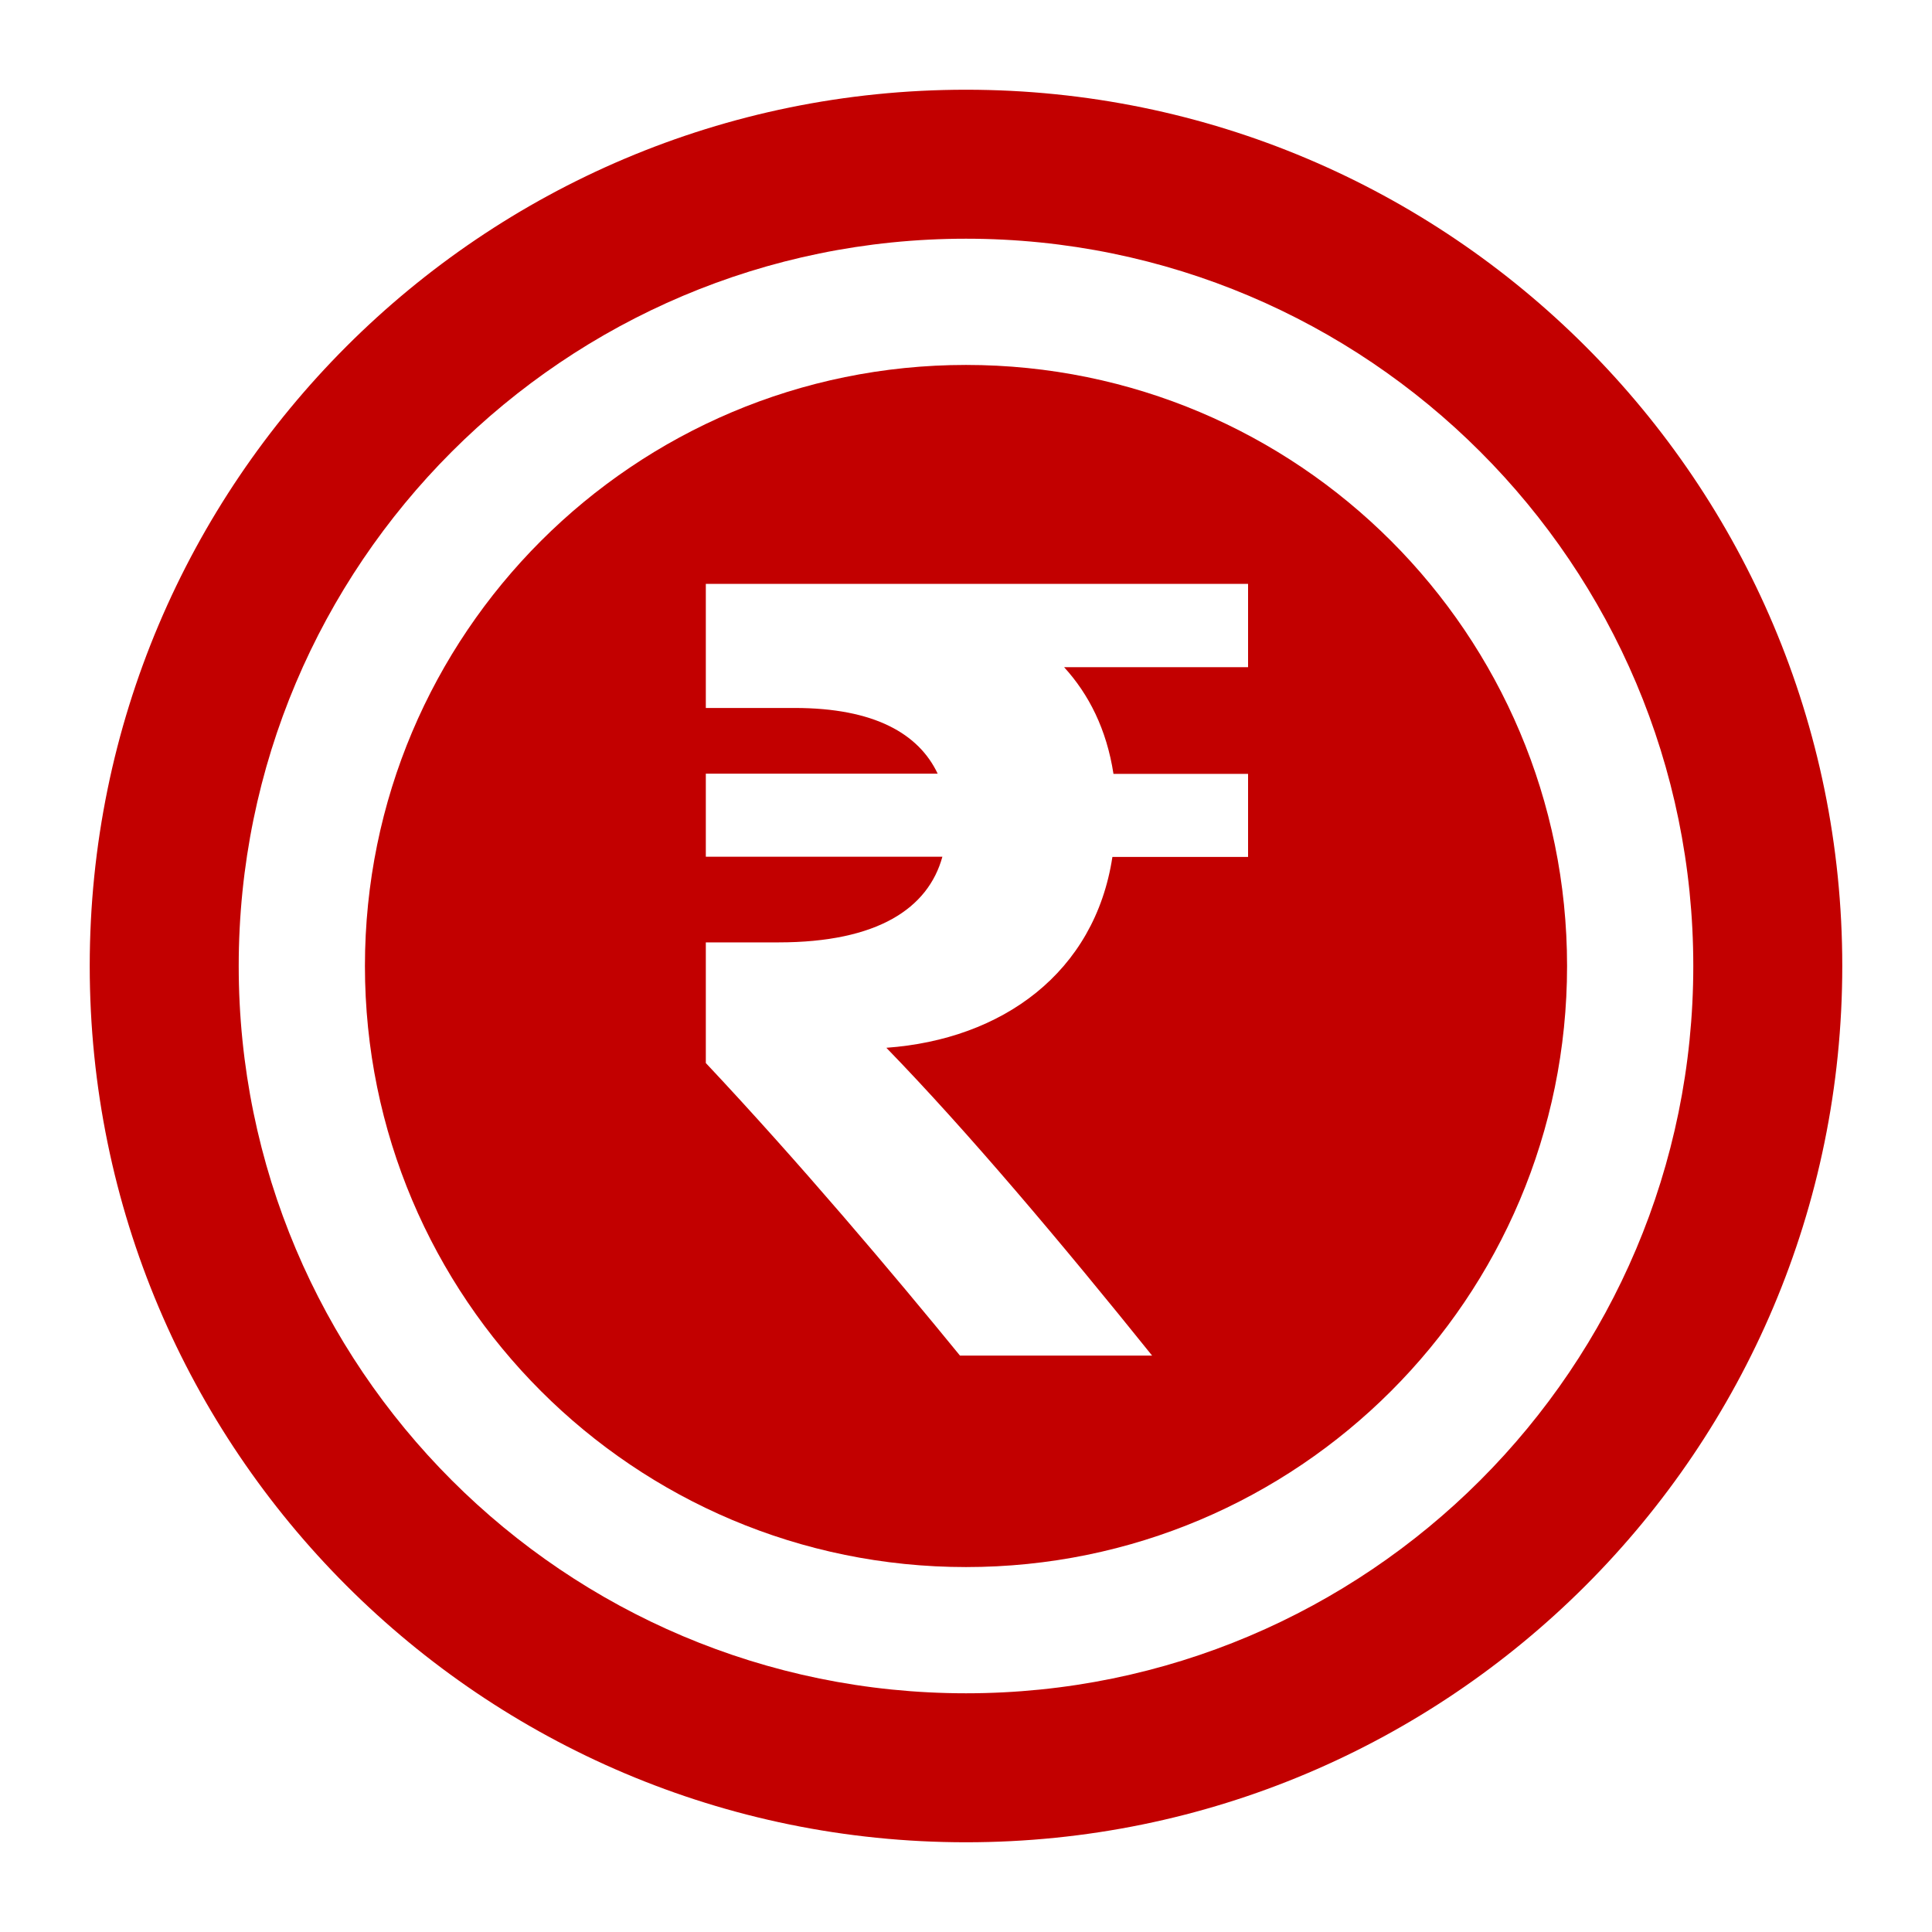
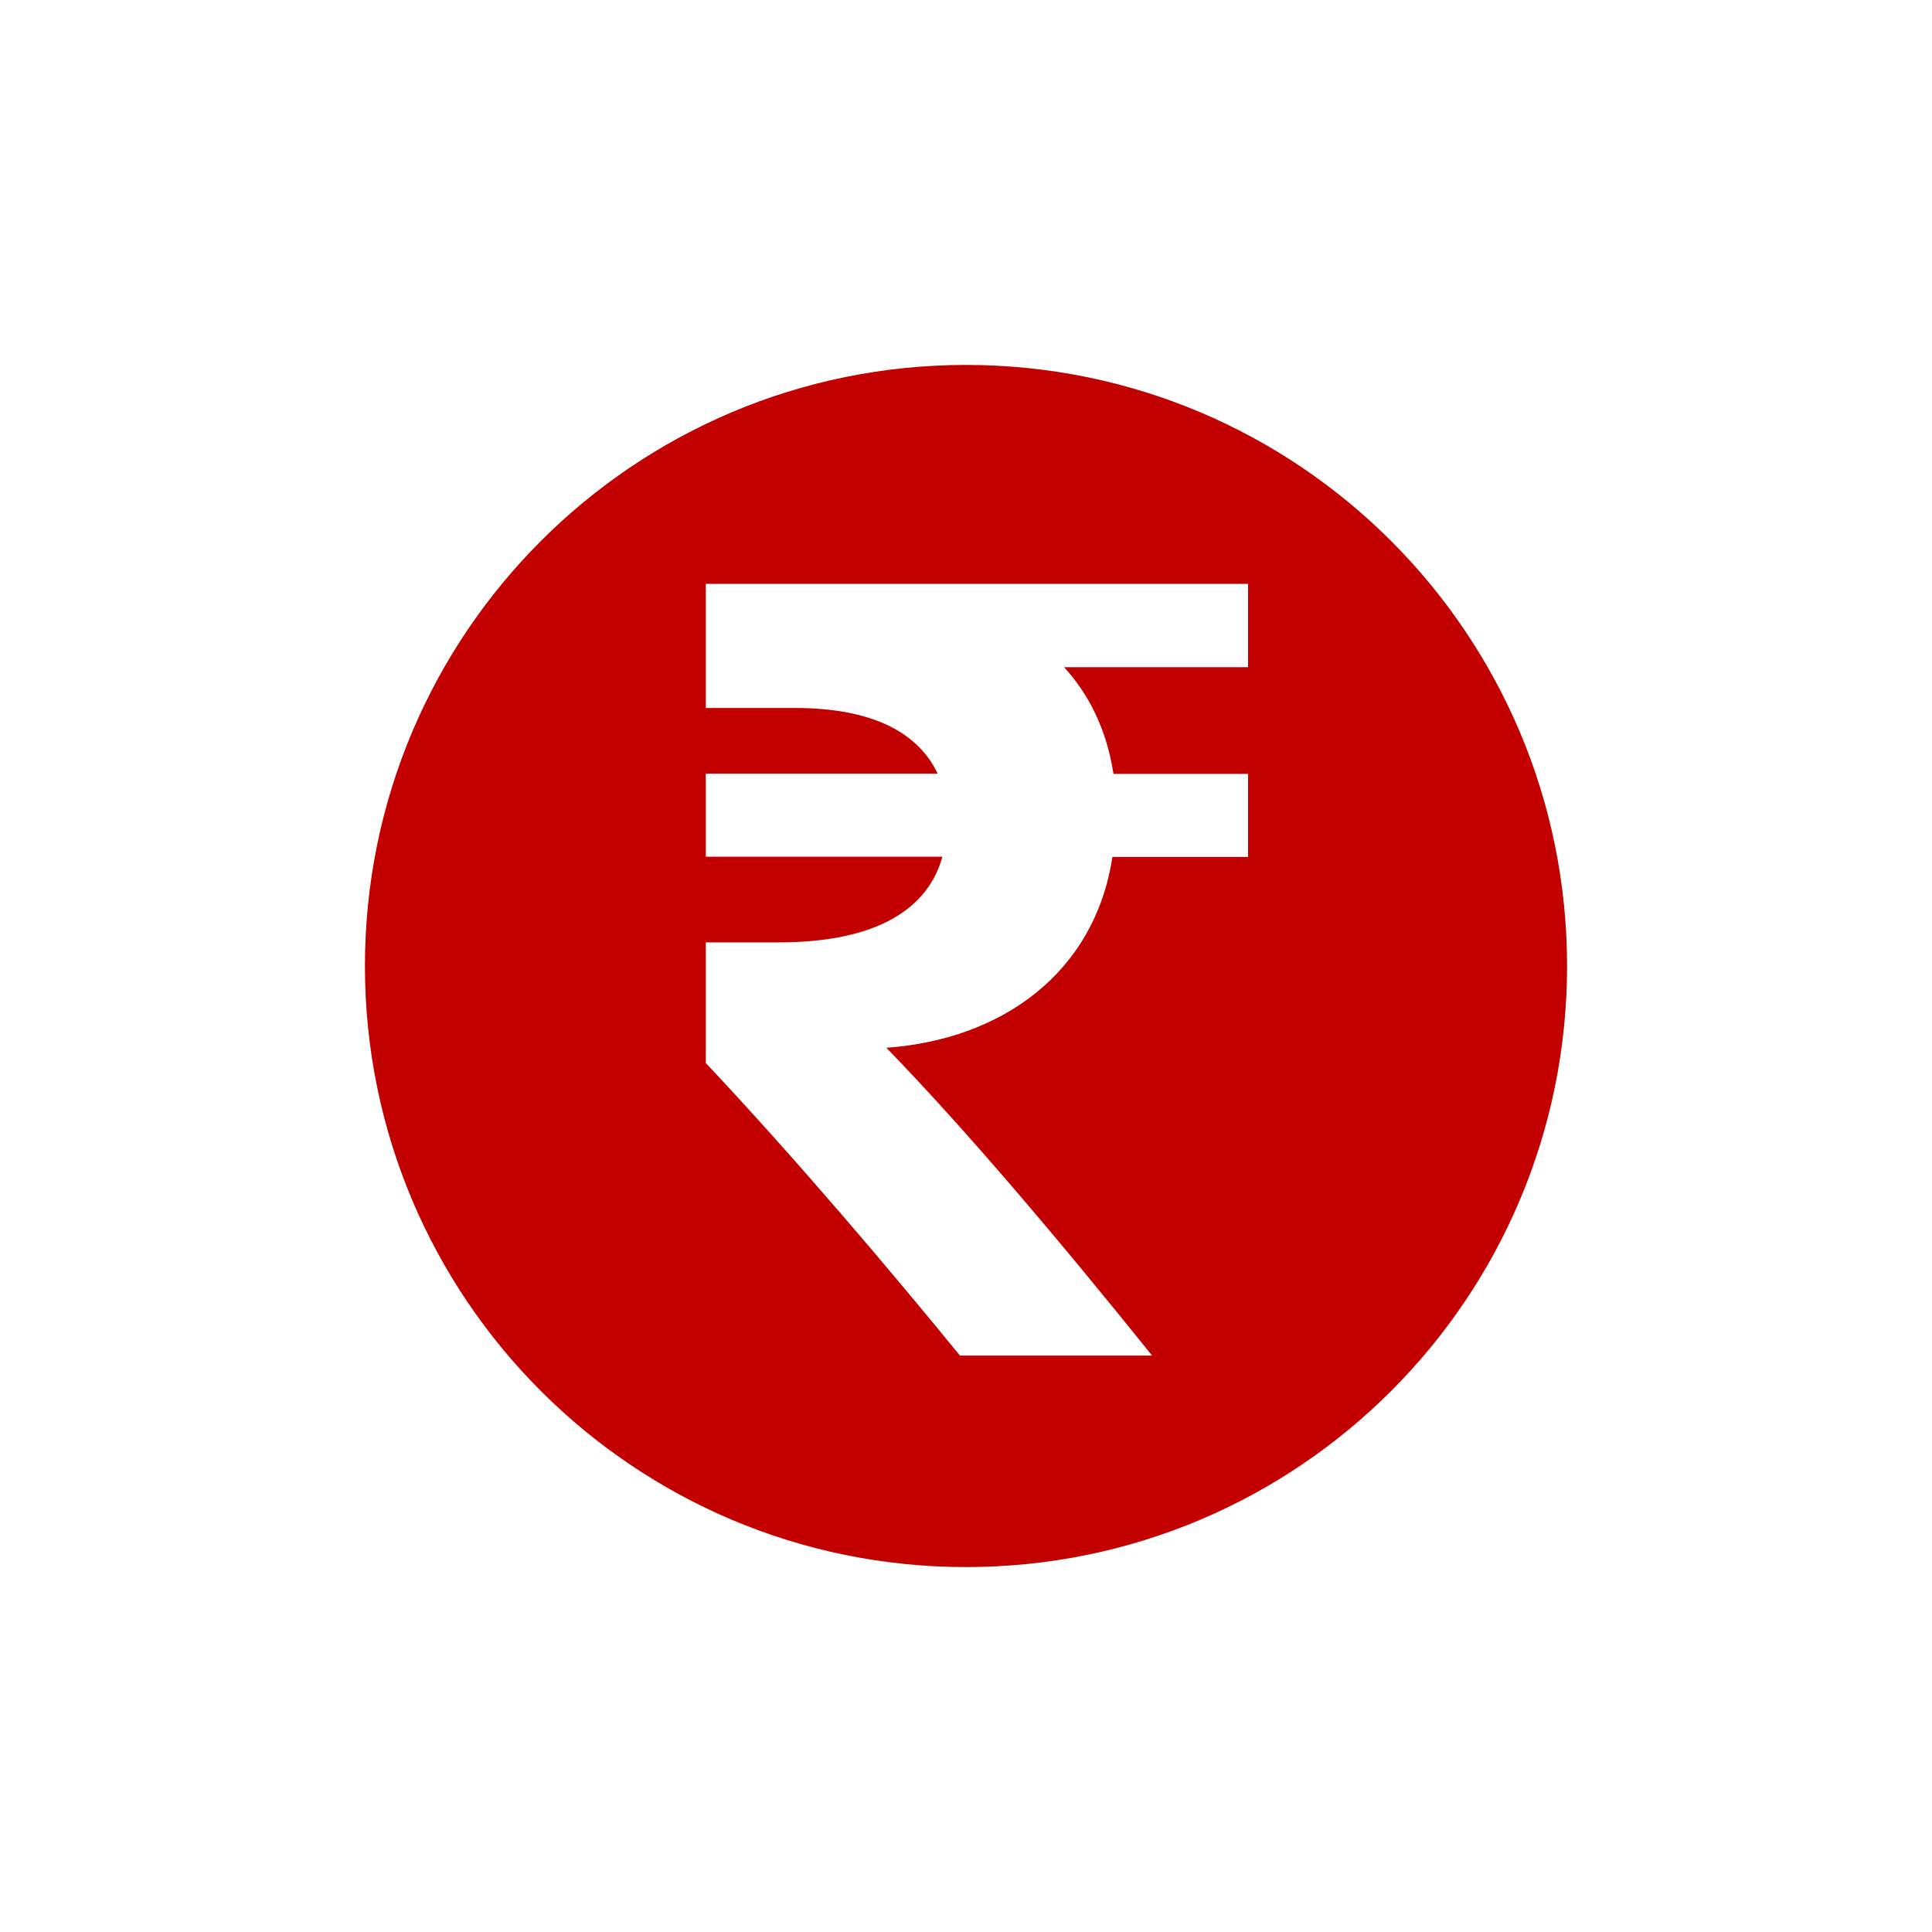
<svg xmlns="http://www.w3.org/2000/svg" viewBox="0 0 900 900">
  <g fill="#c20000">
-     <path d="M450 858.2C224.6 858.2 41.8 675.4 41.8 450S224.6 41.8 450 41.8 858.2 224.6 858.2 450 675.4 858.2 450 858.2zM788.8 450c0-187.1-151.7-338.8-338.8-338.8S111.2 262.9 111.2 450 262.9 788.8 450 788.8 788.8 637.1 788.8 450z" />
    <path d="M450 730c-154.7 0-280-125.3-280-280s125.3-280 280-280 280 125.3 280 280-125.3 280-280 280zm131.4-419.3V272H328.8v57.8h41.4c37.1 0 57.8 12 66.6 30.6h-108v38.7H439c-6.6 24-30.1 39.9-76.4 39.9h-33.8v56.2c43.6 46.4 87.3 98.2 118.4 136.3h89.5c-42.1-52.4-86.2-104.7-123.8-143.4 54-3.9 97.1-35 105.3-88.9h63.2v-38.7h-62.7c-3.2-20.8-11.5-37.1-23-49.7h85.7v-.1z" />
  </g>
</svg>